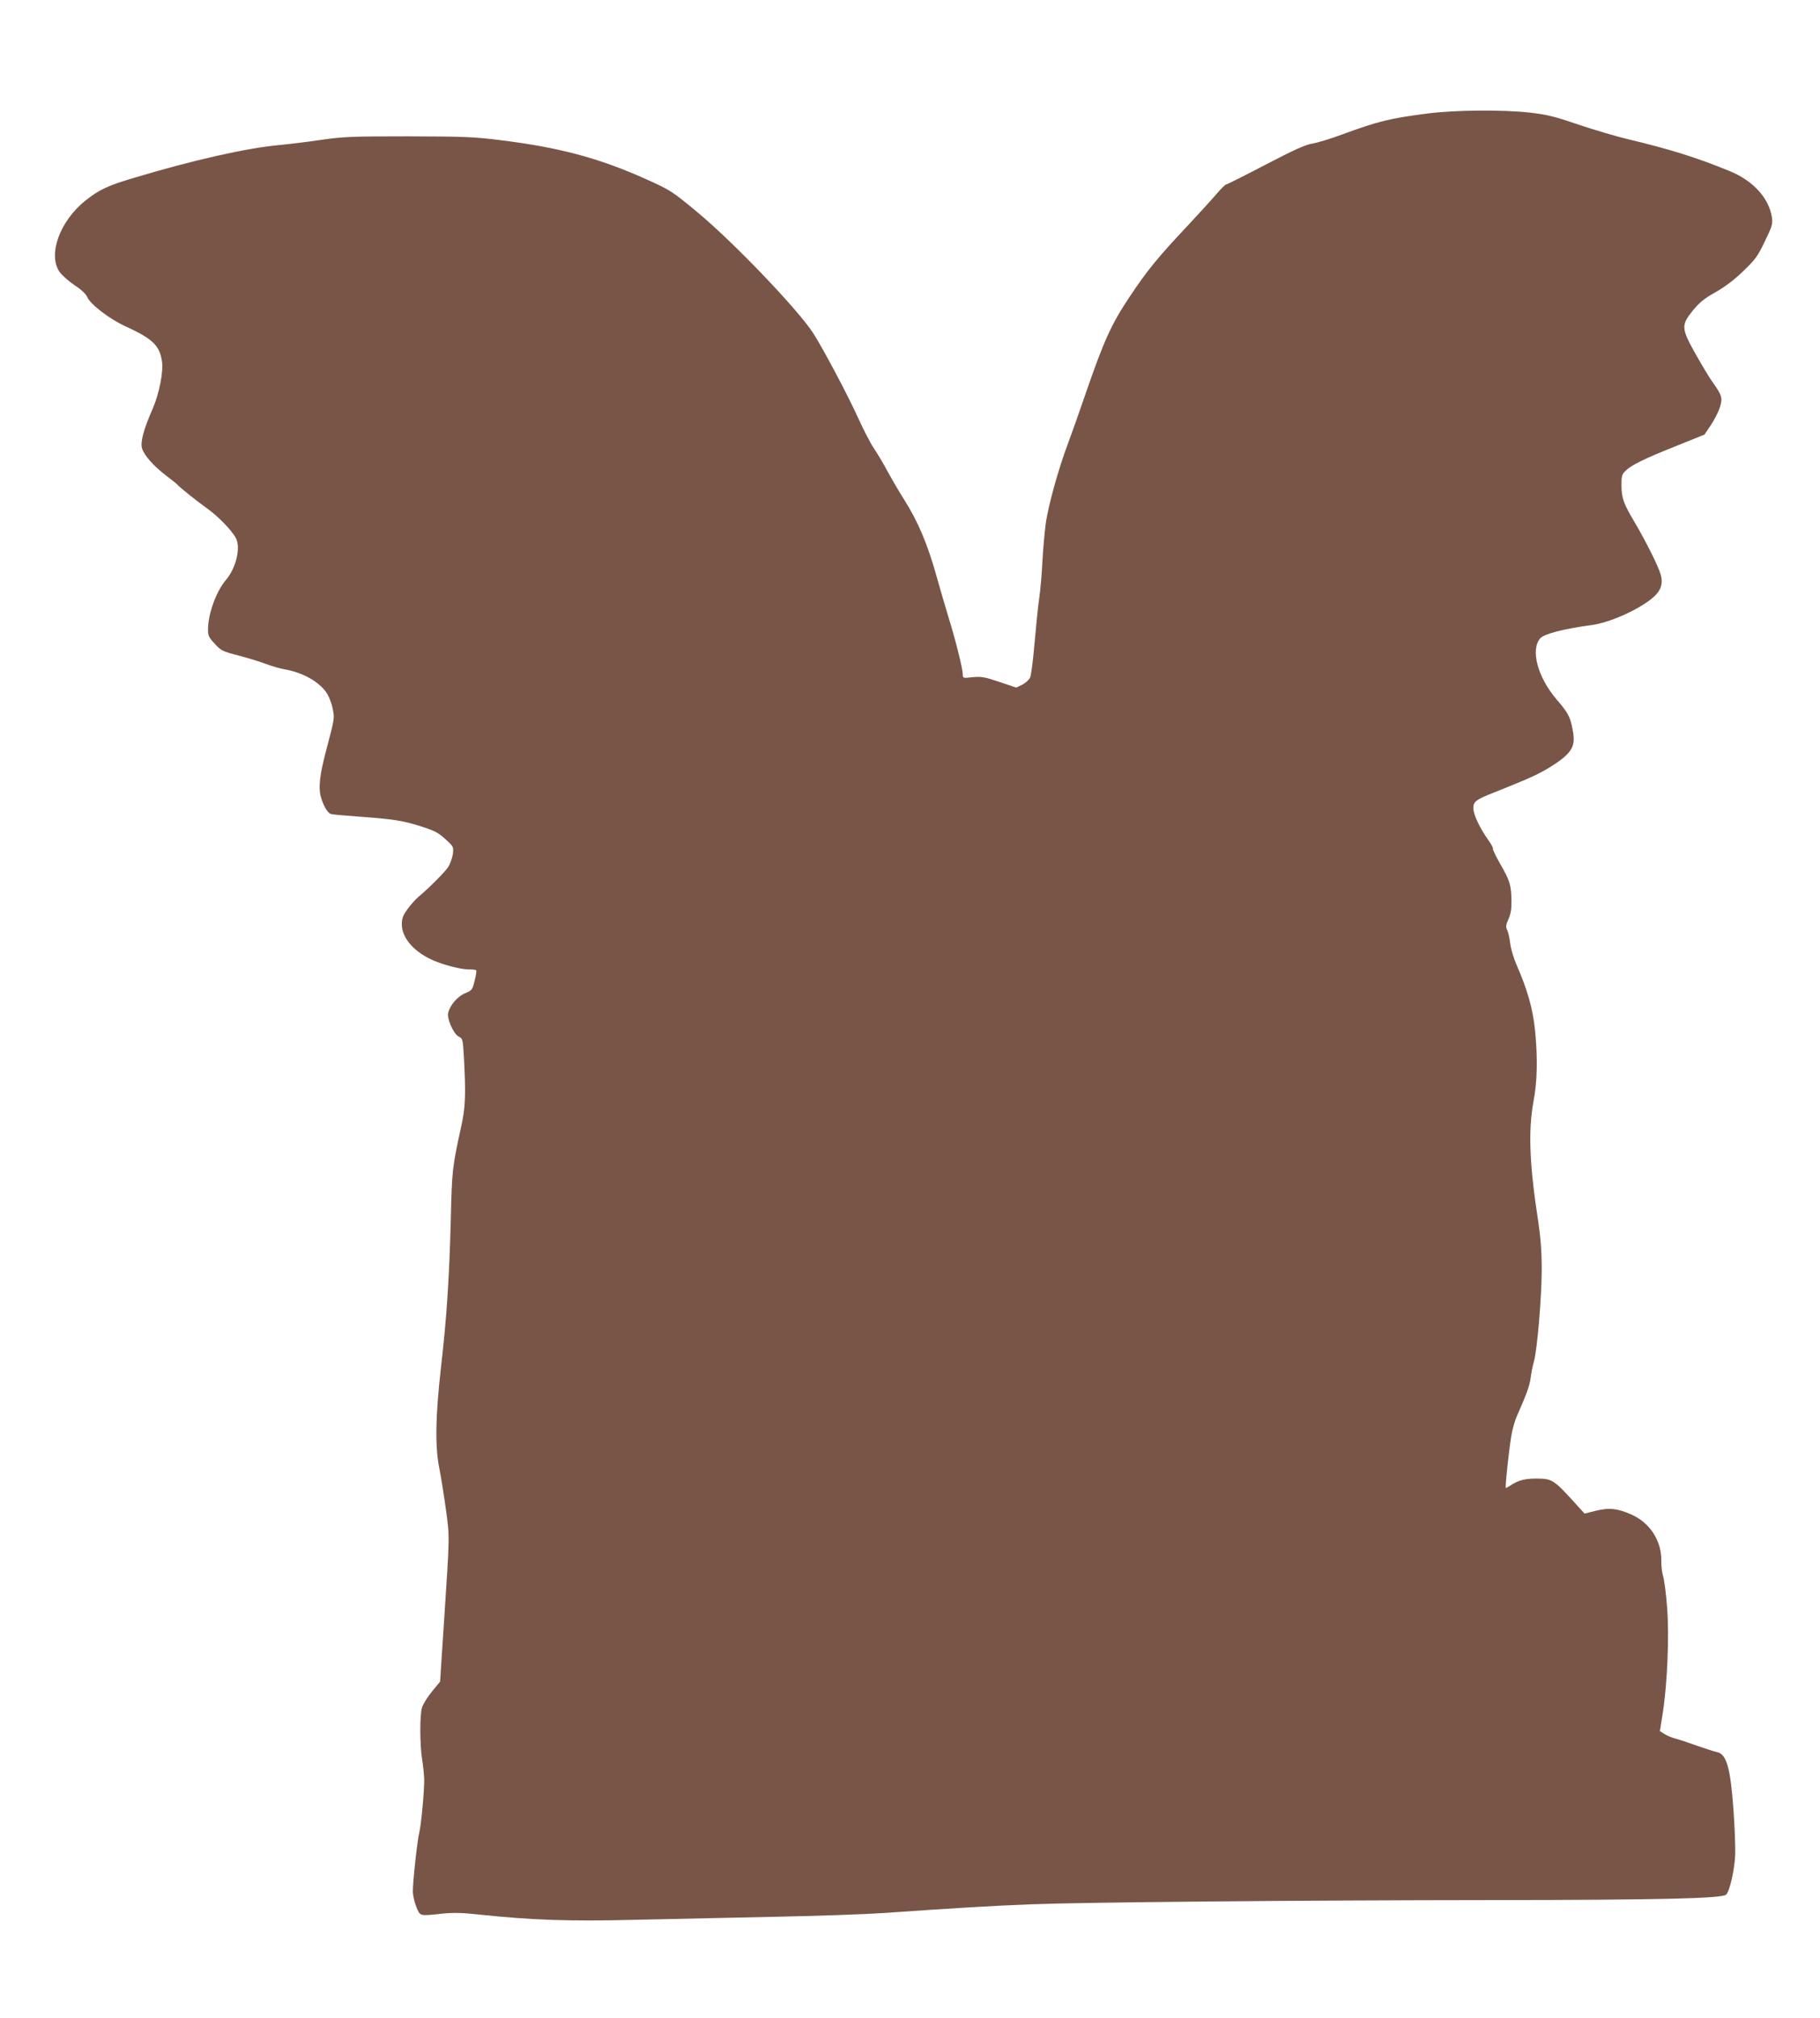
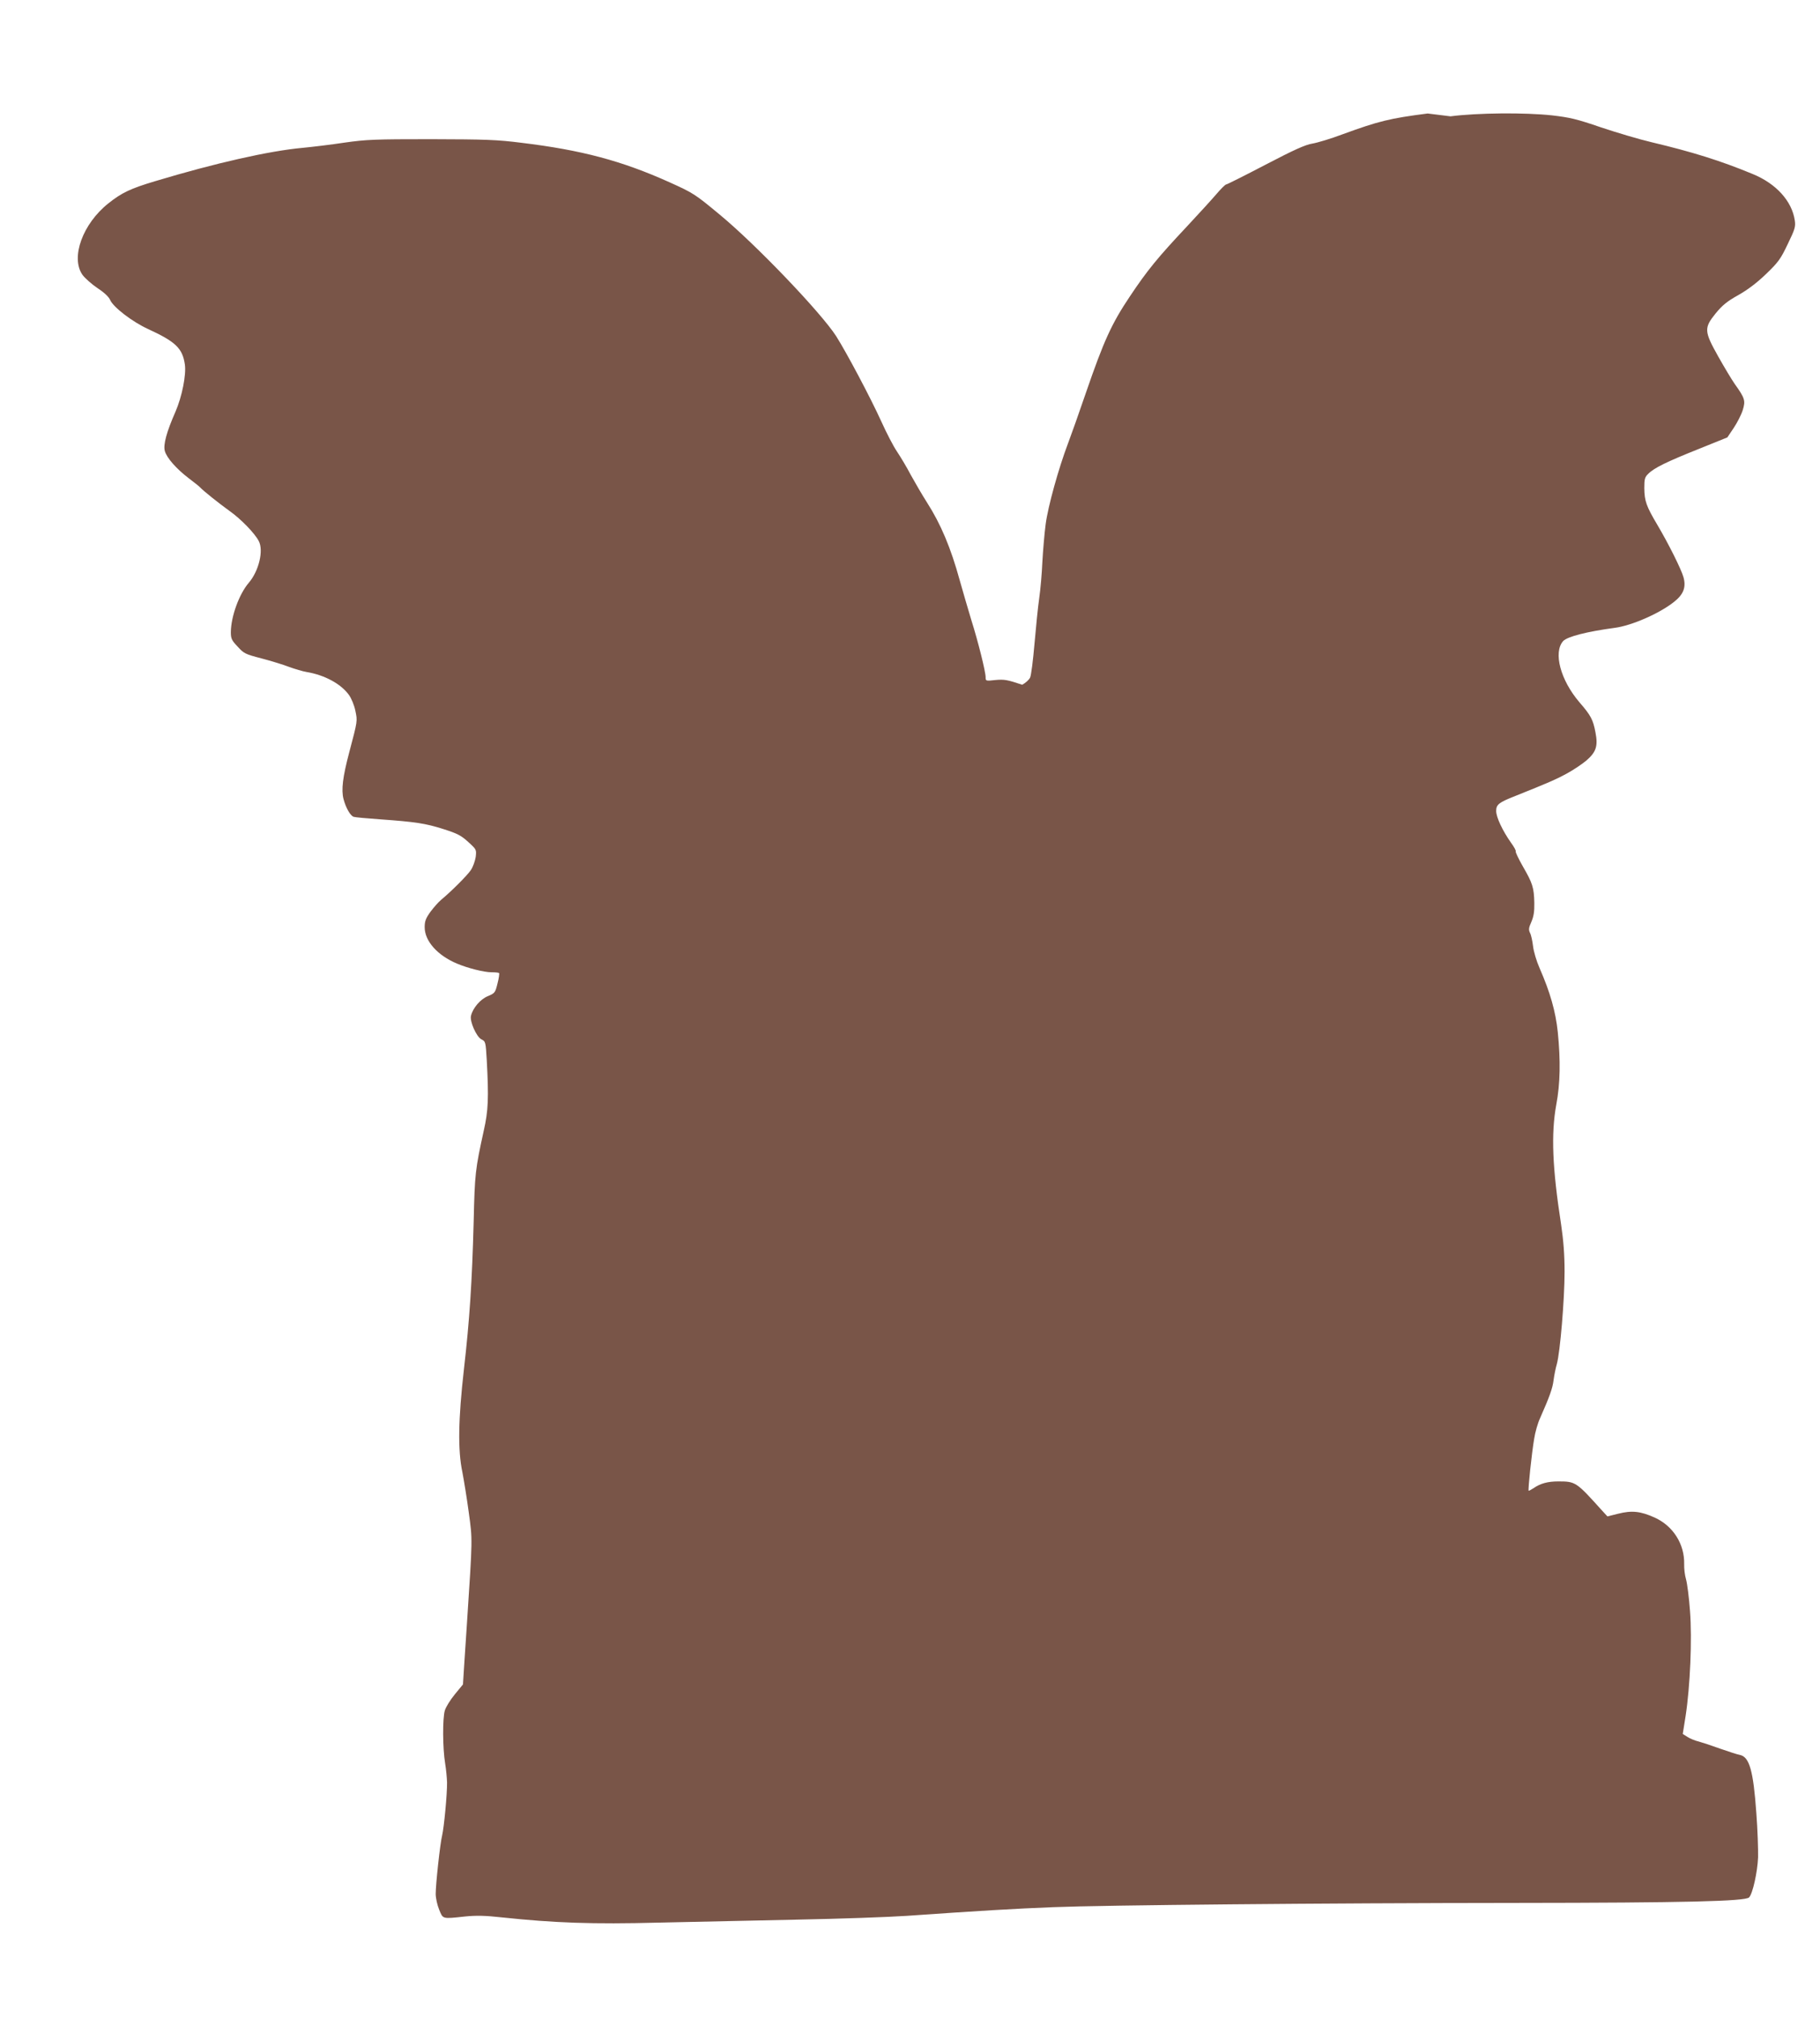
<svg xmlns="http://www.w3.org/2000/svg" version="1.0" width="1155pt" height="1280pt" viewBox="0 0 1155 1280" preserveAspectRatio="xMidYMid meet">
  <g transform="translate(0,1280) scale(0.1,-0.1)" fill="#795548" stroke="none">
-     <path d="M9060 12080 c-241 -31 -310 -48 -540 -132 -74 -28 -161 -54 -192 -59 -44 -7 -117 -40 -297 -134 -132 -69 -244 -125 -249 -125 -6 0 -34 -28 -63 -62 -30 -35 -113 -126 -185 -203 -188 -200 -254 -281 -364 -446 -116 -173 -165 -281 -278 -609 -44 -129 -96 -275 -115 -325 -59 -156 -126 -396 -141 -510 -8 -60 -17 -168 -21 -240 -3 -71 -12 -175 -20 -230 -8 -55 -21 -185 -30 -289 -9 -105 -21 -201 -28 -215 -7 -14 -29 -34 -50 -45 l-38 -18 -107 36 c-95 32 -114 35 -170 30 -61 -7 -62 -6 -62 17 0 36 -48 228 -91 364 -20 66 -53 179 -73 250 -57 208 -121 359 -208 495 -30 47 -76 126 -103 175 -26 50 -66 116 -88 149 -22 32 -66 117 -99 190 -69 152 -221 438 -287 542 -97 150 -507 579 -738 770 -158 131 -167 137 -320 206 -302 136 -558 204 -938 250 -157 20 -231 22 -575 23 -356 0 -410 -2 -550 -22 -85 -13 -204 -27 -265 -33 -211 -19 -555 -97 -934 -211 -158 -47 -214 -74 -298 -141 -163 -129 -241 -343 -165 -453 16 -22 59 -60 96 -85 43 -28 72 -56 80 -75 20 -46 141 -139 242 -185 174 -80 217 -122 232 -223 10 -66 -18 -205 -59 -300 -57 -129 -79 -211 -68 -250 12 -44 74 -114 153 -174 33 -25 66 -51 71 -57 20 -22 122 -103 186 -149 71 -50 160 -141 186 -191 32 -60 1 -190 -63 -265 -61 -71 -113 -213 -114 -313 0 -41 5 -52 43 -92 40 -44 48 -48 152 -75 61 -16 139 -40 175 -54 36 -13 86 -28 110 -32 115 -19 218 -75 269 -145 16 -22 34 -66 41 -100 14 -67 15 -62 -39 -266 -41 -155 -51 -237 -36 -295 15 -57 44 -107 65 -113 8 -3 85 -10 170 -16 221 -16 284 -25 400 -62 88 -28 111 -40 156 -81 53 -48 53 -49 48 -95 -4 -26 -17 -63 -31 -84 -23 -34 -124 -135 -188 -188 -17 -14 -47 -48 -68 -76 -30 -42 -37 -60 -37 -98 0 -88 81 -179 205 -231 68 -29 173 -55 218 -55 24 0 46 -2 49 -5 3 -3 -1 -33 -10 -67 -14 -58 -17 -61 -62 -80 -46 -19 -94 -74 -106 -124 -9 -35 34 -132 65 -149 28 -14 28 -16 35 -132 13 -241 10 -320 -19 -448 -54 -247 -57 -272 -64 -575 -10 -383 -26 -626 -62 -940 -36 -317 -39 -512 -10 -650 10 -52 29 -168 41 -258 24 -176 24 -157 -11 -692 -5 -80 -13 -202 -18 -272 l-8 -126 -51 -62 c-28 -34 -57 -80 -64 -103 -15 -49 -14 -241 2 -337 6 -36 11 -90 12 -120 1 -72 -19 -284 -31 -335 -13 -51 -41 -310 -41 -372 0 -26 10 -71 22 -100 25 -60 17 -59 165 -43 71 7 127 6 235 -6 330 -35 574 -44 993 -33 220 5 616 13 880 19 264 5 577 16 695 24 443 31 692 46 930 55 325 13 1694 26 2945 27 1058 1 1446 10 1470 35 23 24 53 160 57 254 1 50 -3 176 -11 280 -19 270 -44 358 -105 370 -17 3 -74 22 -126 40 -52 19 -113 39 -135 45 -22 5 -54 18 -71 29 l-30 19 18 113 c29 188 42 489 28 667 -6 85 -18 175 -25 200 -8 26 -13 70 -12 97 3 127 -70 243 -188 296 -89 40 -144 46 -231 24 l-68 -17 -35 38 c-163 181 -167 184 -277 184 -67 0 -114 -13 -157 -43 -16 -10 -30 -18 -31 -16 -5 6 20 242 35 329 6 41 23 100 37 130 61 138 80 191 86 241 4 30 13 77 21 104 21 76 49 410 49 585 0 109 -7 198 -22 300 -56 361 -64 574 -31 758 26 137 28 282 10 462 -14 133 -49 254 -115 405 -20 45 -38 106 -42 140 -4 33 -12 71 -19 84 -10 21 -9 32 8 70 15 35 20 65 19 121 -2 97 -11 125 -73 232 -28 49 -48 92 -45 95 3 3 -10 28 -30 55 -53 75 -94 161 -94 201 0 41 16 54 123 96 205 82 256 104 324 141 41 22 96 59 124 82 64 55 76 93 59 180 -15 81 -30 108 -101 190 -121 141 -168 317 -104 389 26 28 149 60 328 84 107 14 283 91 375 164 61 48 78 93 61 156 -14 51 -95 213 -166 333 -70 118 -82 151 -83 233 0 58 3 70 25 91 36 37 118 77 321 158 l181 73 41 61 c22 33 48 84 57 113 18 59 14 74 -51 165 -19 27 -65 104 -104 173 -91 162 -92 182 -17 275 42 51 72 76 142 115 59 33 119 78 177 134 78 75 93 95 138 190 46 95 51 110 45 151 -18 122 -118 233 -267 294 -203 84 -382 140 -643 202 -77 18 -221 61 -320 94 -154 53 -198 63 -310 76 -174 19 -475 16 -645 -6z" />
+     <path d="M9060 12080 c-241 -31 -310 -48 -540 -132 -74 -28 -161 -54 -192 -59 -44 -7 -117 -40 -297 -134 -132 -69 -244 -125 -249 -125 -6 0 -34 -28 -63 -62 -30 -35 -113 -126 -185 -203 -188 -200 -254 -281 -364 -446 -116 -173 -165 -281 -278 -609 -44 -129 -96 -275 -115 -325 -59 -156 -126 -396 -141 -510 -8 -60 -17 -168 -21 -240 -3 -71 -12 -175 -20 -230 -8 -55 -21 -185 -30 -289 -9 -105 -21 -201 -28 -215 -7 -14 -29 -34 -50 -45 c-95 32 -114 35 -170 30 -61 -7 -62 -6 -62 17 0 36 -48 228 -91 364 -20 66 -53 179 -73 250 -57 208 -121 359 -208 495 -30 47 -76 126 -103 175 -26 50 -66 116 -88 149 -22 32 -66 117 -99 190 -69 152 -221 438 -287 542 -97 150 -507 579 -738 770 -158 131 -167 137 -320 206 -302 136 -558 204 -938 250 -157 20 -231 22 -575 23 -356 0 -410 -2 -550 -22 -85 -13 -204 -27 -265 -33 -211 -19 -555 -97 -934 -211 -158 -47 -214 -74 -298 -141 -163 -129 -241 -343 -165 -453 16 -22 59 -60 96 -85 43 -28 72 -56 80 -75 20 -46 141 -139 242 -185 174 -80 217 -122 232 -223 10 -66 -18 -205 -59 -300 -57 -129 -79 -211 -68 -250 12 -44 74 -114 153 -174 33 -25 66 -51 71 -57 20 -22 122 -103 186 -149 71 -50 160 -141 186 -191 32 -60 1 -190 -63 -265 -61 -71 -113 -213 -114 -313 0 -41 5 -52 43 -92 40 -44 48 -48 152 -75 61 -16 139 -40 175 -54 36 -13 86 -28 110 -32 115 -19 218 -75 269 -145 16 -22 34 -66 41 -100 14 -67 15 -62 -39 -266 -41 -155 -51 -237 -36 -295 15 -57 44 -107 65 -113 8 -3 85 -10 170 -16 221 -16 284 -25 400 -62 88 -28 111 -40 156 -81 53 -48 53 -49 48 -95 -4 -26 -17 -63 -31 -84 -23 -34 -124 -135 -188 -188 -17 -14 -47 -48 -68 -76 -30 -42 -37 -60 -37 -98 0 -88 81 -179 205 -231 68 -29 173 -55 218 -55 24 0 46 -2 49 -5 3 -3 -1 -33 -10 -67 -14 -58 -17 -61 -62 -80 -46 -19 -94 -74 -106 -124 -9 -35 34 -132 65 -149 28 -14 28 -16 35 -132 13 -241 10 -320 -19 -448 -54 -247 -57 -272 -64 -575 -10 -383 -26 -626 -62 -940 -36 -317 -39 -512 -10 -650 10 -52 29 -168 41 -258 24 -176 24 -157 -11 -692 -5 -80 -13 -202 -18 -272 l-8 -126 -51 -62 c-28 -34 -57 -80 -64 -103 -15 -49 -14 -241 2 -337 6 -36 11 -90 12 -120 1 -72 -19 -284 -31 -335 -13 -51 -41 -310 -41 -372 0 -26 10 -71 22 -100 25 -60 17 -59 165 -43 71 7 127 6 235 -6 330 -35 574 -44 993 -33 220 5 616 13 880 19 264 5 577 16 695 24 443 31 692 46 930 55 325 13 1694 26 2945 27 1058 1 1446 10 1470 35 23 24 53 160 57 254 1 50 -3 176 -11 280 -19 270 -44 358 -105 370 -17 3 -74 22 -126 40 -52 19 -113 39 -135 45 -22 5 -54 18 -71 29 l-30 19 18 113 c29 188 42 489 28 667 -6 85 -18 175 -25 200 -8 26 -13 70 -12 97 3 127 -70 243 -188 296 -89 40 -144 46 -231 24 l-68 -17 -35 38 c-163 181 -167 184 -277 184 -67 0 -114 -13 -157 -43 -16 -10 -30 -18 -31 -16 -5 6 20 242 35 329 6 41 23 100 37 130 61 138 80 191 86 241 4 30 13 77 21 104 21 76 49 410 49 585 0 109 -7 198 -22 300 -56 361 -64 574 -31 758 26 137 28 282 10 462 -14 133 -49 254 -115 405 -20 45 -38 106 -42 140 -4 33 -12 71 -19 84 -10 21 -9 32 8 70 15 35 20 65 19 121 -2 97 -11 125 -73 232 -28 49 -48 92 -45 95 3 3 -10 28 -30 55 -53 75 -94 161 -94 201 0 41 16 54 123 96 205 82 256 104 324 141 41 22 96 59 124 82 64 55 76 93 59 180 -15 81 -30 108 -101 190 -121 141 -168 317 -104 389 26 28 149 60 328 84 107 14 283 91 375 164 61 48 78 93 61 156 -14 51 -95 213 -166 333 -70 118 -82 151 -83 233 0 58 3 70 25 91 36 37 118 77 321 158 l181 73 41 61 c22 33 48 84 57 113 18 59 14 74 -51 165 -19 27 -65 104 -104 173 -91 162 -92 182 -17 275 42 51 72 76 142 115 59 33 119 78 177 134 78 75 93 95 138 190 46 95 51 110 45 151 -18 122 -118 233 -267 294 -203 84 -382 140 -643 202 -77 18 -221 61 -320 94 -154 53 -198 63 -310 76 -174 19 -475 16 -645 -6z" />
  </g>
</svg>